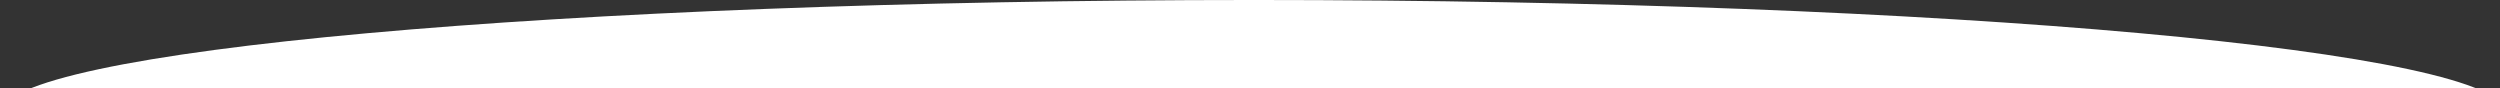
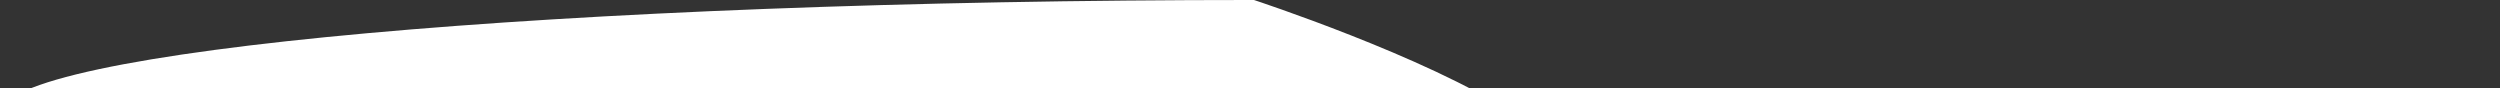
<svg xmlns="http://www.w3.org/2000/svg" width="2959.95" height="104.585" viewBox="0 0 1500 53">
  <rect x="0" y="0" width="1500" height="53" fill="#333333" stroke="none" />
  <defs>
    <style> .cls-1 { fill: #fff; fill-rule: evenodd; } </style>
  </defs>
-   <path id="Эллипс_1" data-name="Эллипс 1" class="cls-1" d="M752.373,28.993C1167.69,28.993,1504.2,59.441,1503.98,97S1166.91,165.007,751.6,165.007-0.229,134.559-.015,97,337.055,28.993,752.373,28.993Z" transform="translate(0 -29)" />
+   <path id="Эллипс_1" data-name="Эллипс 1" class="cls-1" d="M752.373,28.993S1166.91,165.007,751.6,165.007-0.229,134.559-.015,97,337.055,28.993,752.373,28.993Z" transform="translate(0 -29)" />
</svg>